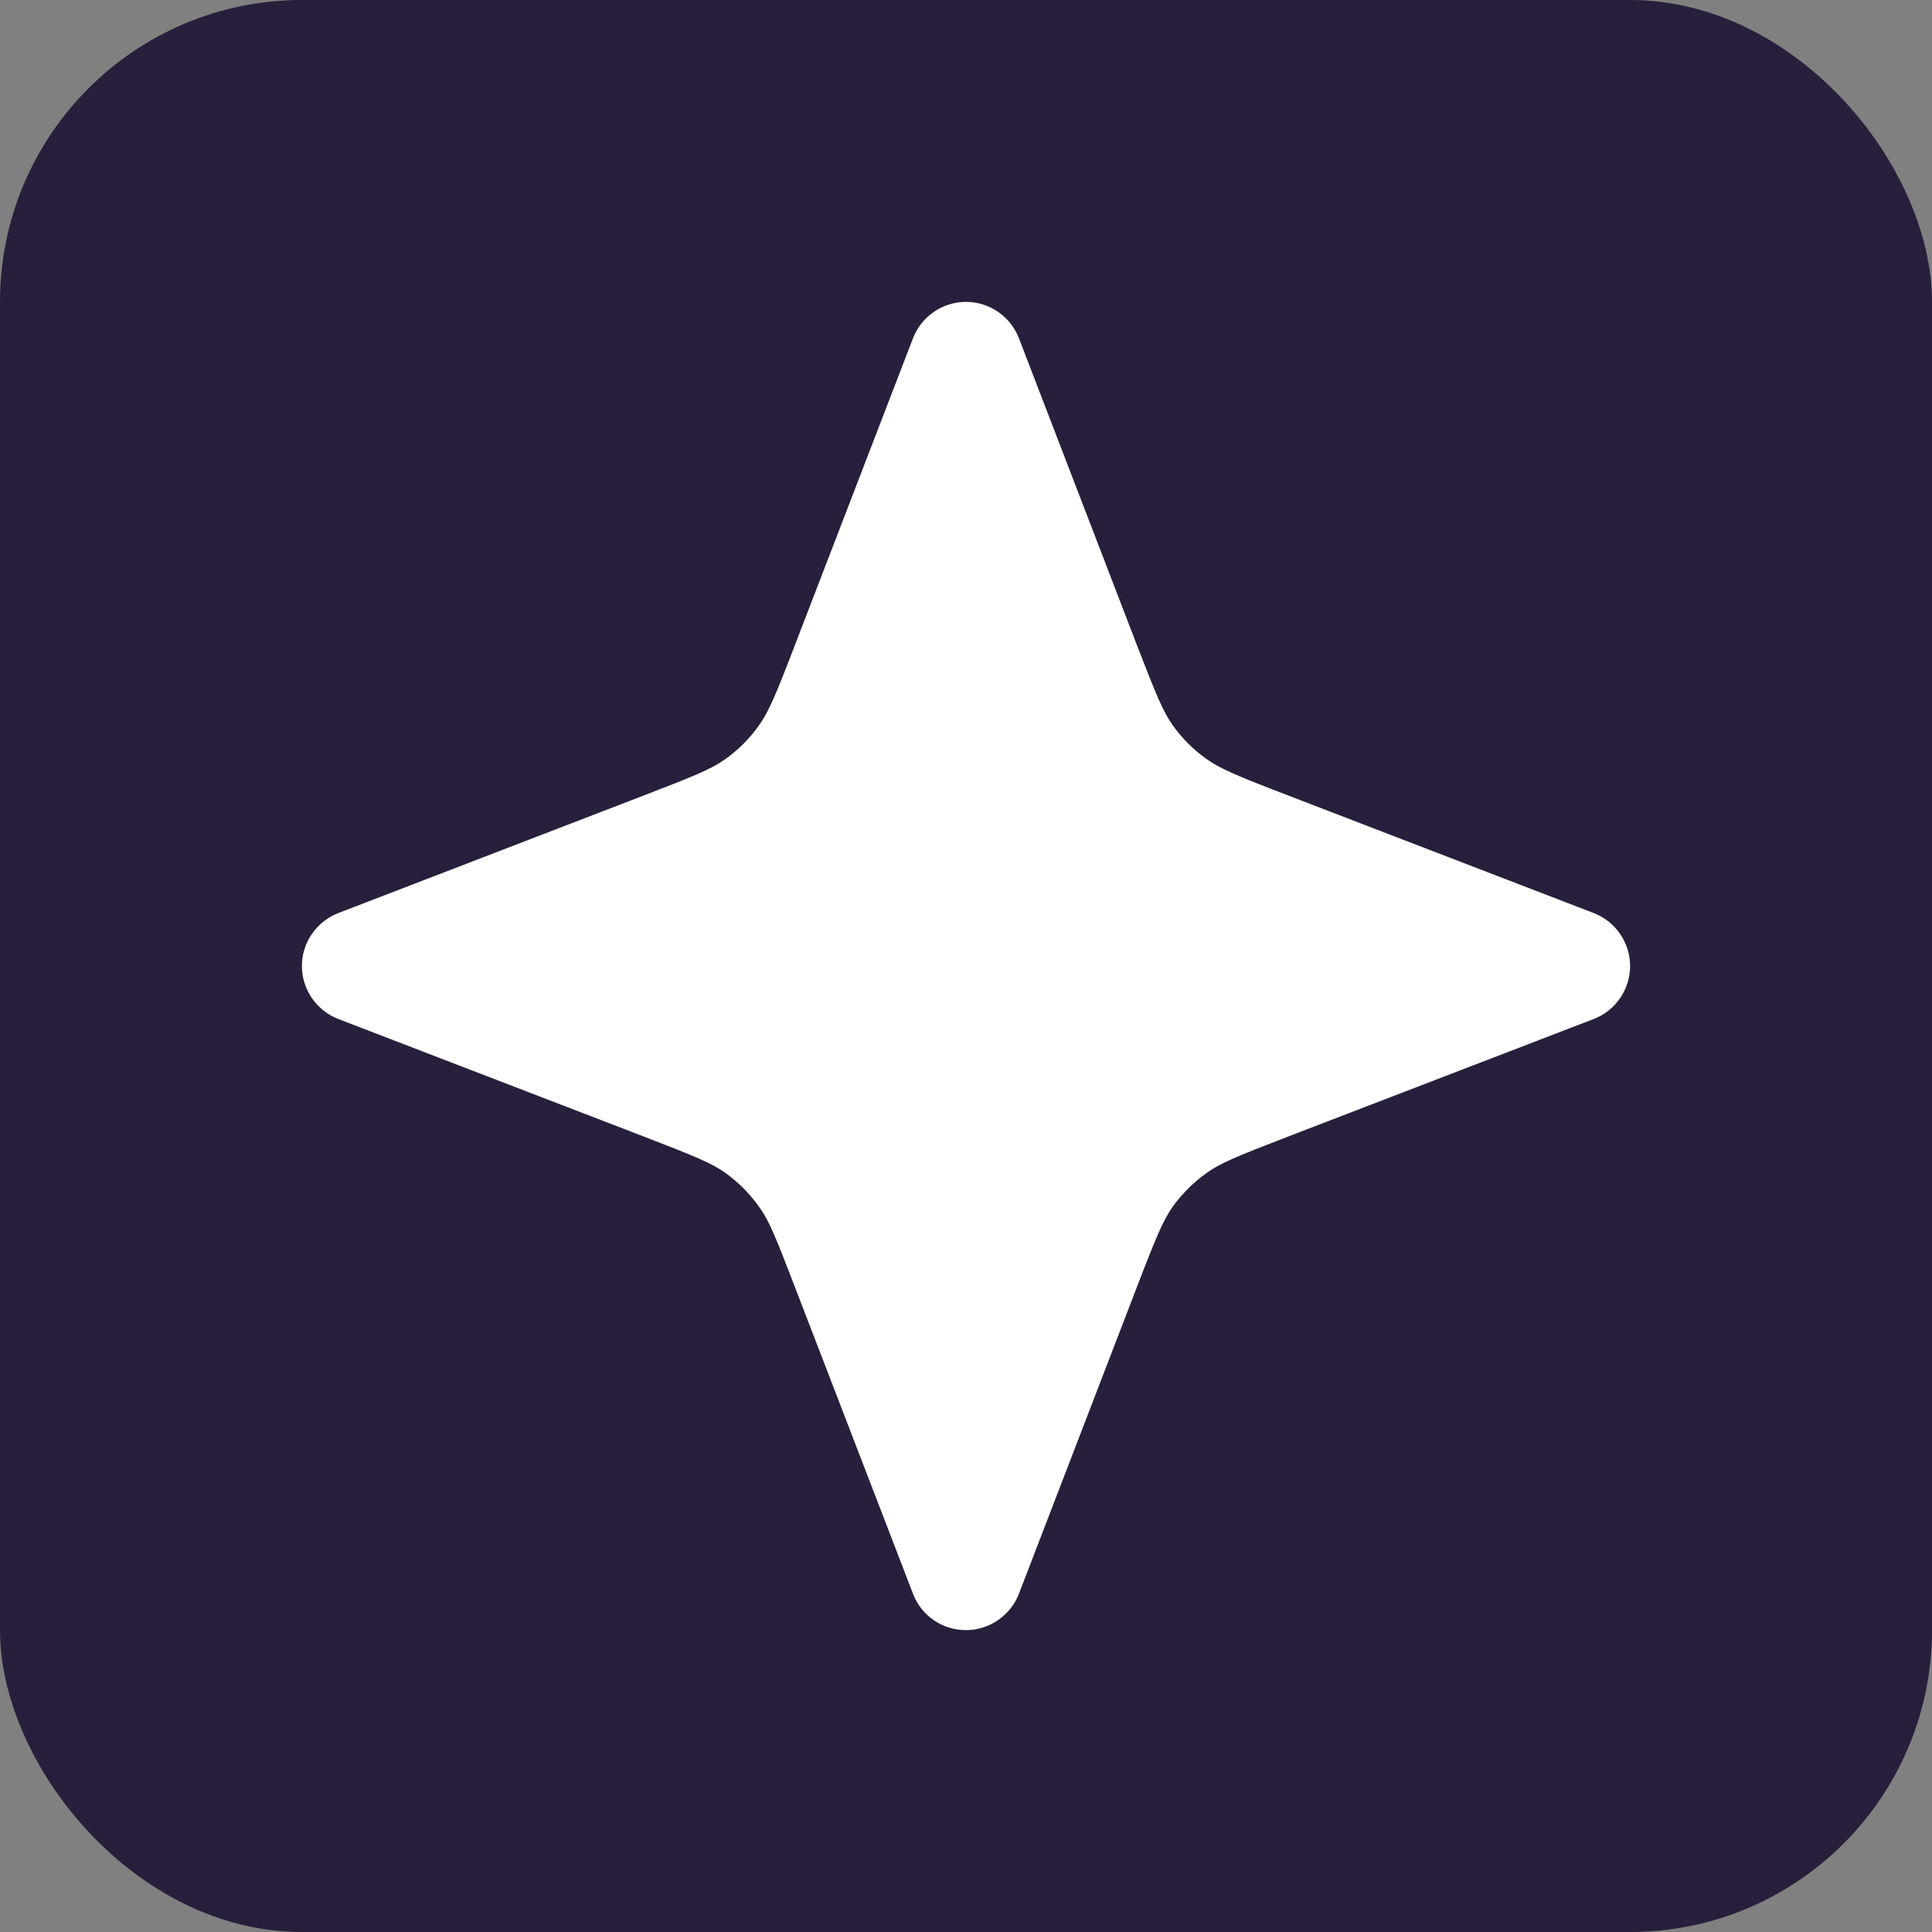
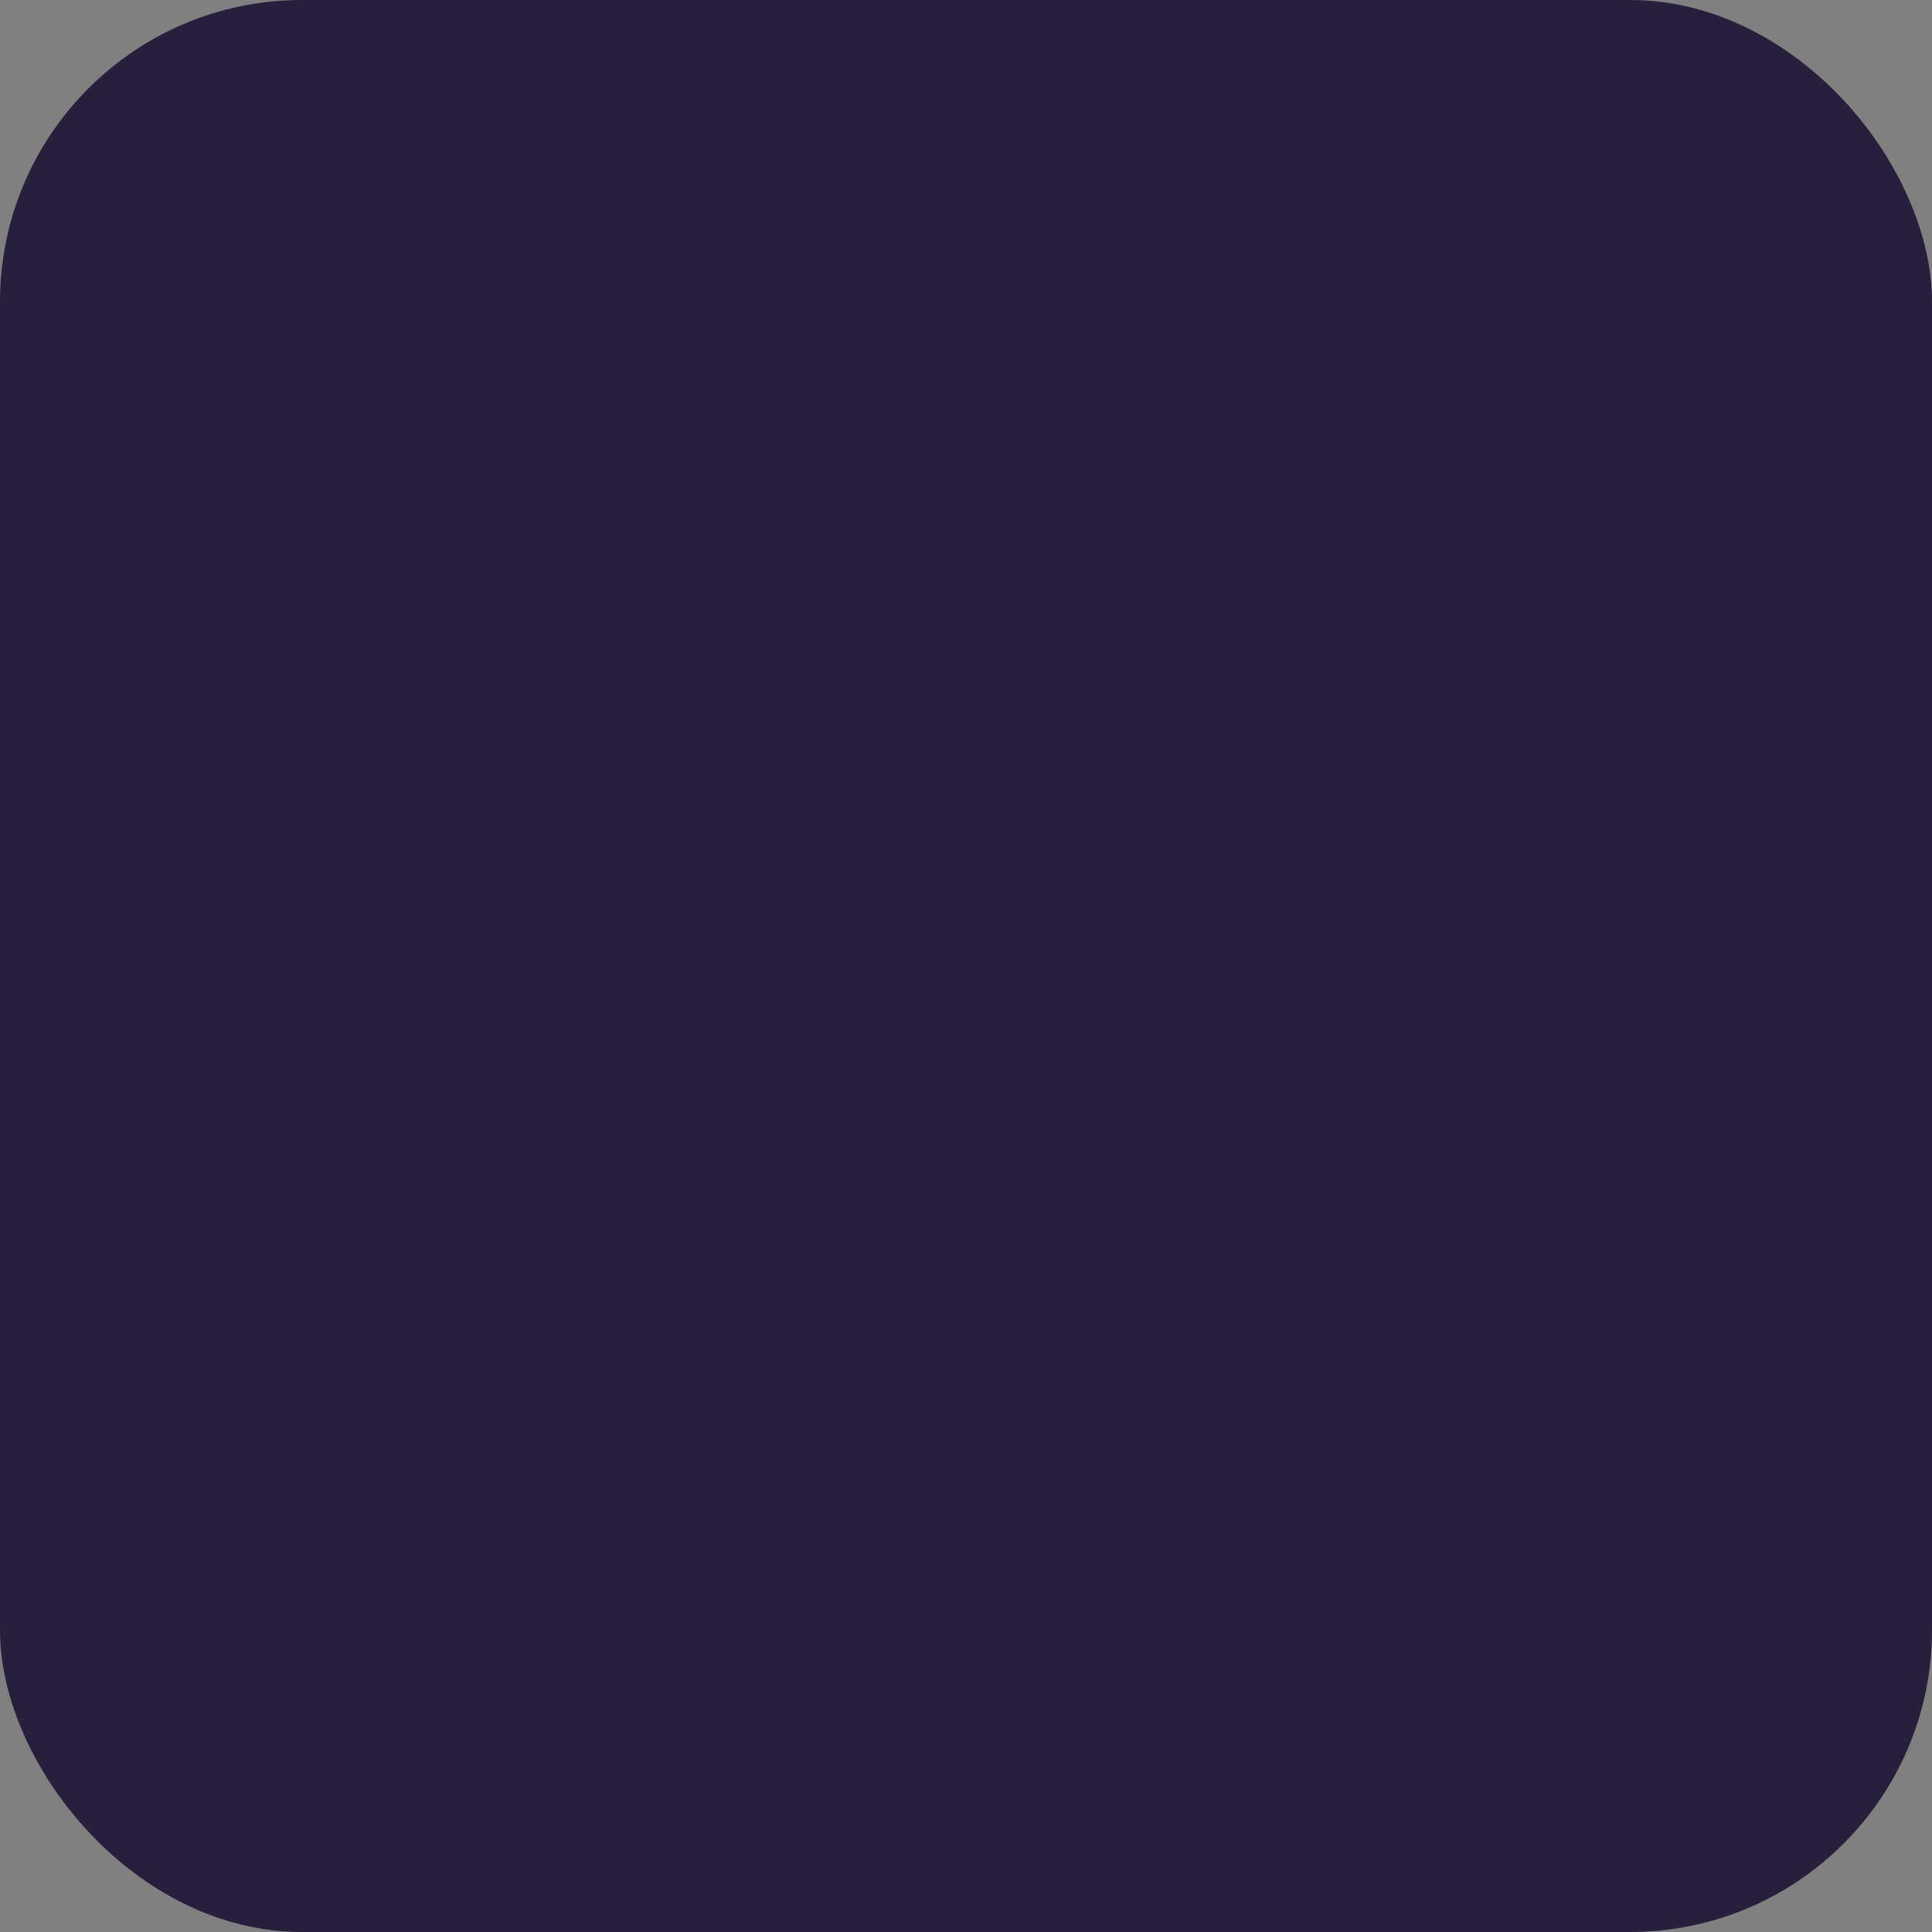
<svg xmlns="http://www.w3.org/2000/svg" fill="none" height="32" viewBox="0 0 32 32" width="32">
  <rect x="0" y="0" width="32" height="32" fill="#808080" stroke="none" />
  <rect fill="#281f3c" height="32" rx="5" width="32" />
-   <path d="M15.999 27C15.607 27 15.262 26.763 15.122 26.397L13.182 21.358C12.841 20.467 12.735 20.213 12.575 19.991C12.421 19.774 12.231 19.582 12.009 19.423C11.789 19.268 11.534 19.16 10.641 18.816L5.604 16.878C5.243 16.74 5 16.386 5 16C5 15.614 5.242 15.262 5.604 15.123L10.641 13.184C11.516 12.848 11.786 12.736 12.008 12.577C12.231 12.42 12.421 12.228 12.575 12.009C12.732 11.787 12.847 11.52 13.182 10.644L15.122 5.603C15.26 5.243 15.611 5 15.999 5C16.386 5 16.739 5.242 16.877 5.603L18.815 10.644C19.159 11.536 19.267 11.79 19.422 12.009C19.579 12.231 19.771 12.423 19.992 12.577C20.213 12.733 20.48 12.848 21.358 13.184L26.397 15.123C26.757 15.261 27 15.613 27 16C27 16.387 26.758 16.74 26.397 16.878L21.358 18.816C20.463 19.16 20.21 19.268 19.992 19.423C19.771 19.579 19.58 19.771 19.422 19.989C19.268 20.209 19.159 20.462 18.815 21.358L16.877 26.397C16.739 26.757 16.387 27 15.999 27Z" fill="white" />
</svg>